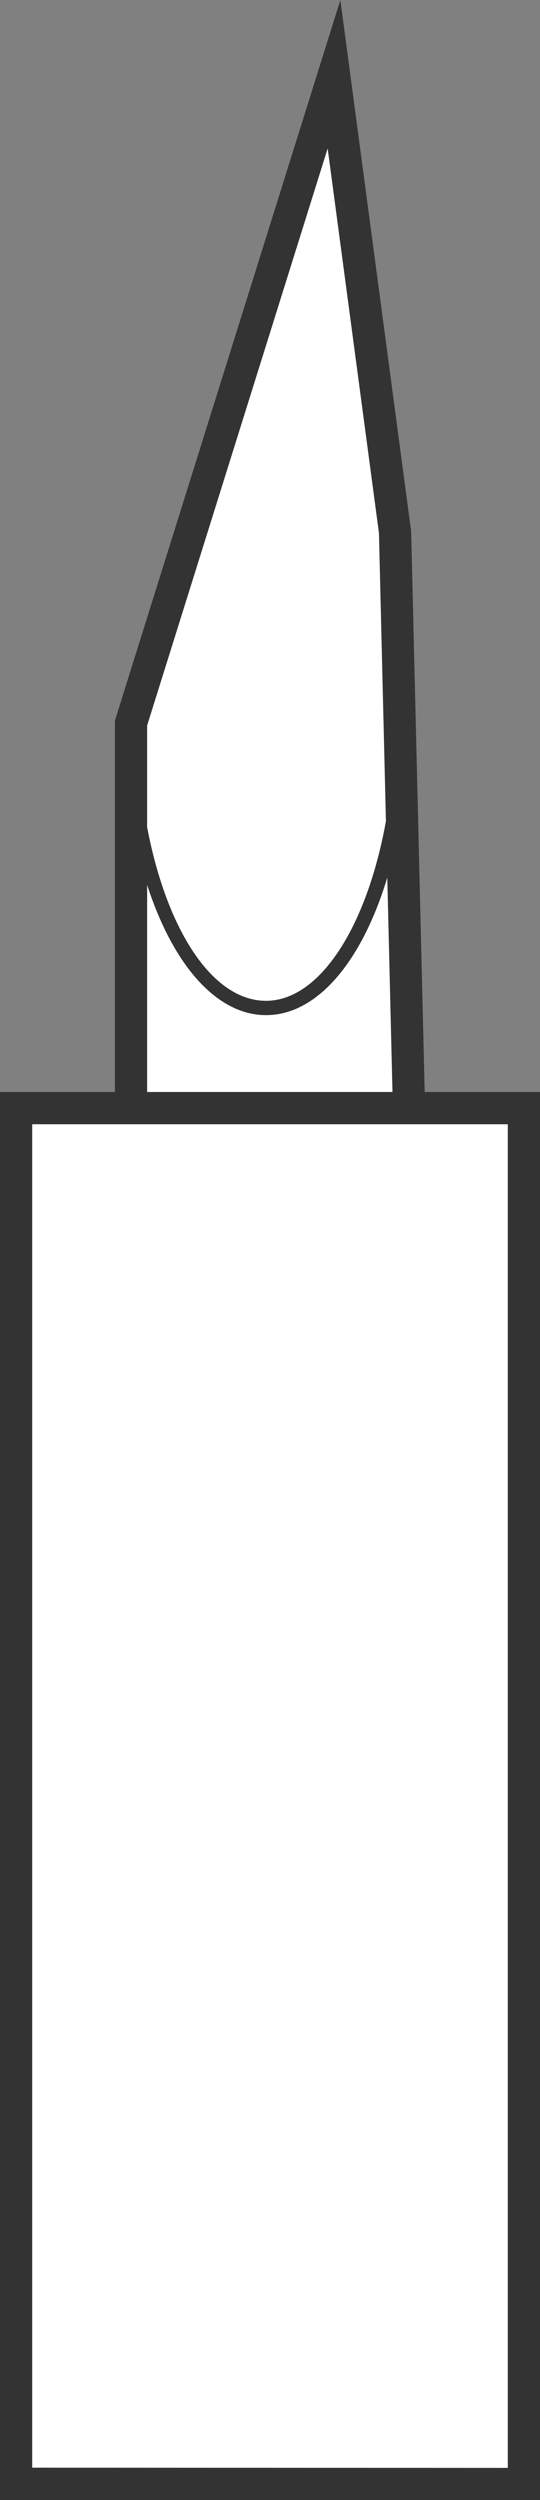
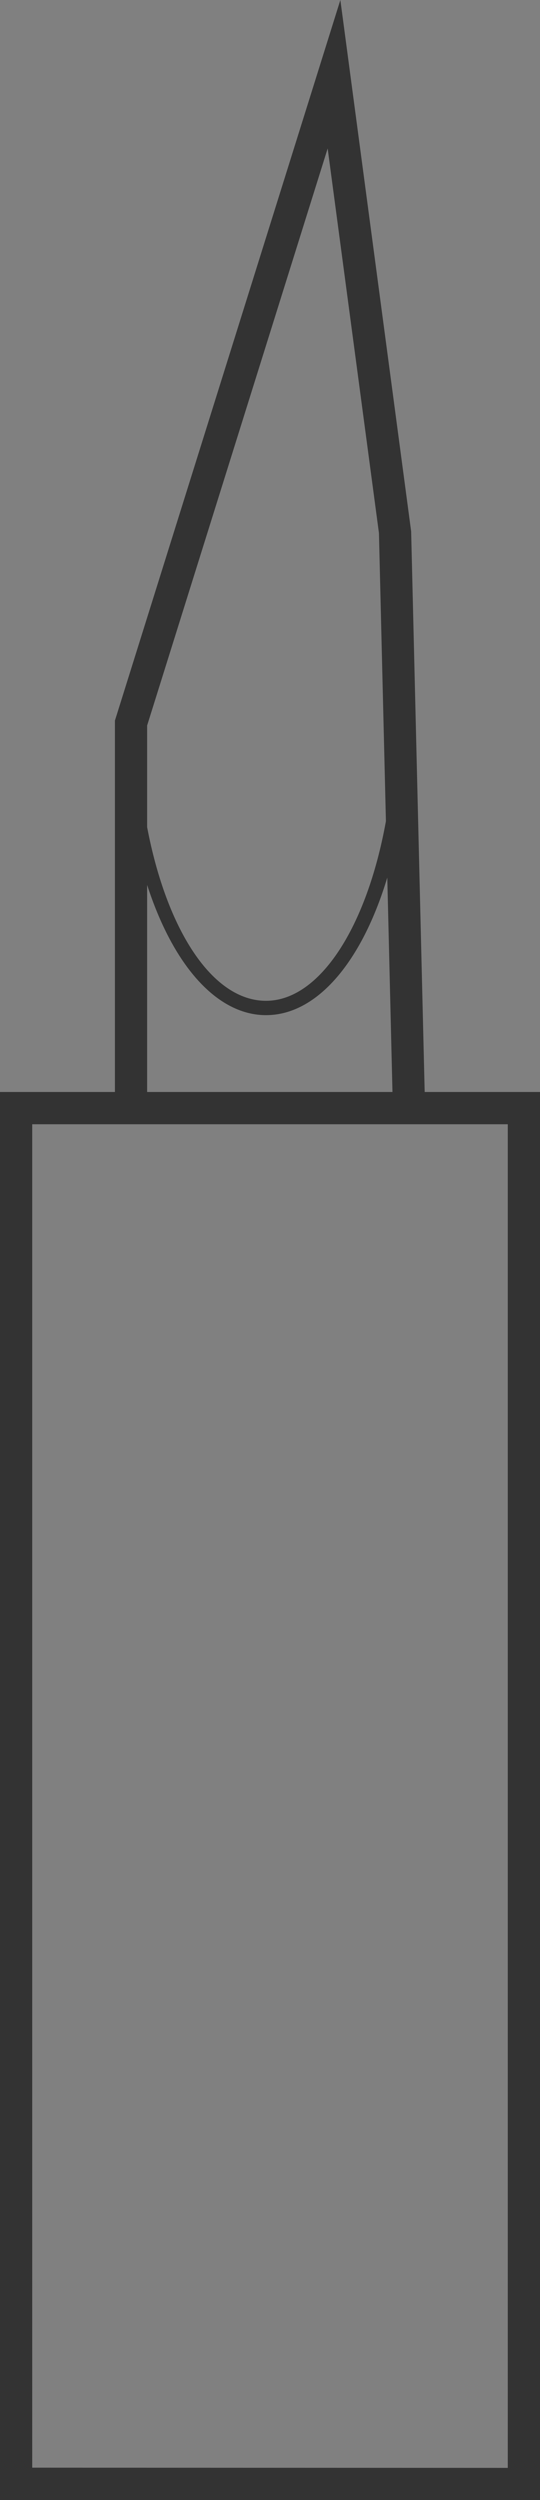
<svg xmlns="http://www.w3.org/2000/svg" viewBox="0 0 150.88 697.32">
  <rect x="0" y="0" width="150.88" height="697.32" fill="#808080" stroke="none" />
  <defs>
    <style>.e{fill:#333}.f{fill:#fff;isolation:isolate}</style>
  </defs>
  <g id="c">
-     <path d="m148.54 306.39 2.48 387.96H.14l2.68-387.19 31.78.38-1.15-106.21L93.97 12.27l17.61 136.34 4.79 157.4 32.17.38z" class="f" />
-   </g>
+     </g>
  <g id="d">
    <path d="m118.66 304.58-3.78-156.35L95.1 0 32.11 200.99v103.59H0v392.74h150.88V304.58h-32.22ZM41.11 202.36 91.55 41.41l14.33 107.28 1.95 80.35c-5.34 29.56-18.52 50.11-33.51 50.11s-27.75-19.76-33.21-48.44v-28.35Zm0 44.46c1.73 5.36 3.78 10.31 6.1 14.73 7.32 13.93 16.95 21.6 27.11 21.6 14.33 0 26.82-14.97 33.89-38.37l1.45 59.8H41.11v-57.76Zm100.77 441.53L9 688.29V313.58h132.88v374.77Z" class="e" />
  </g>
</svg>